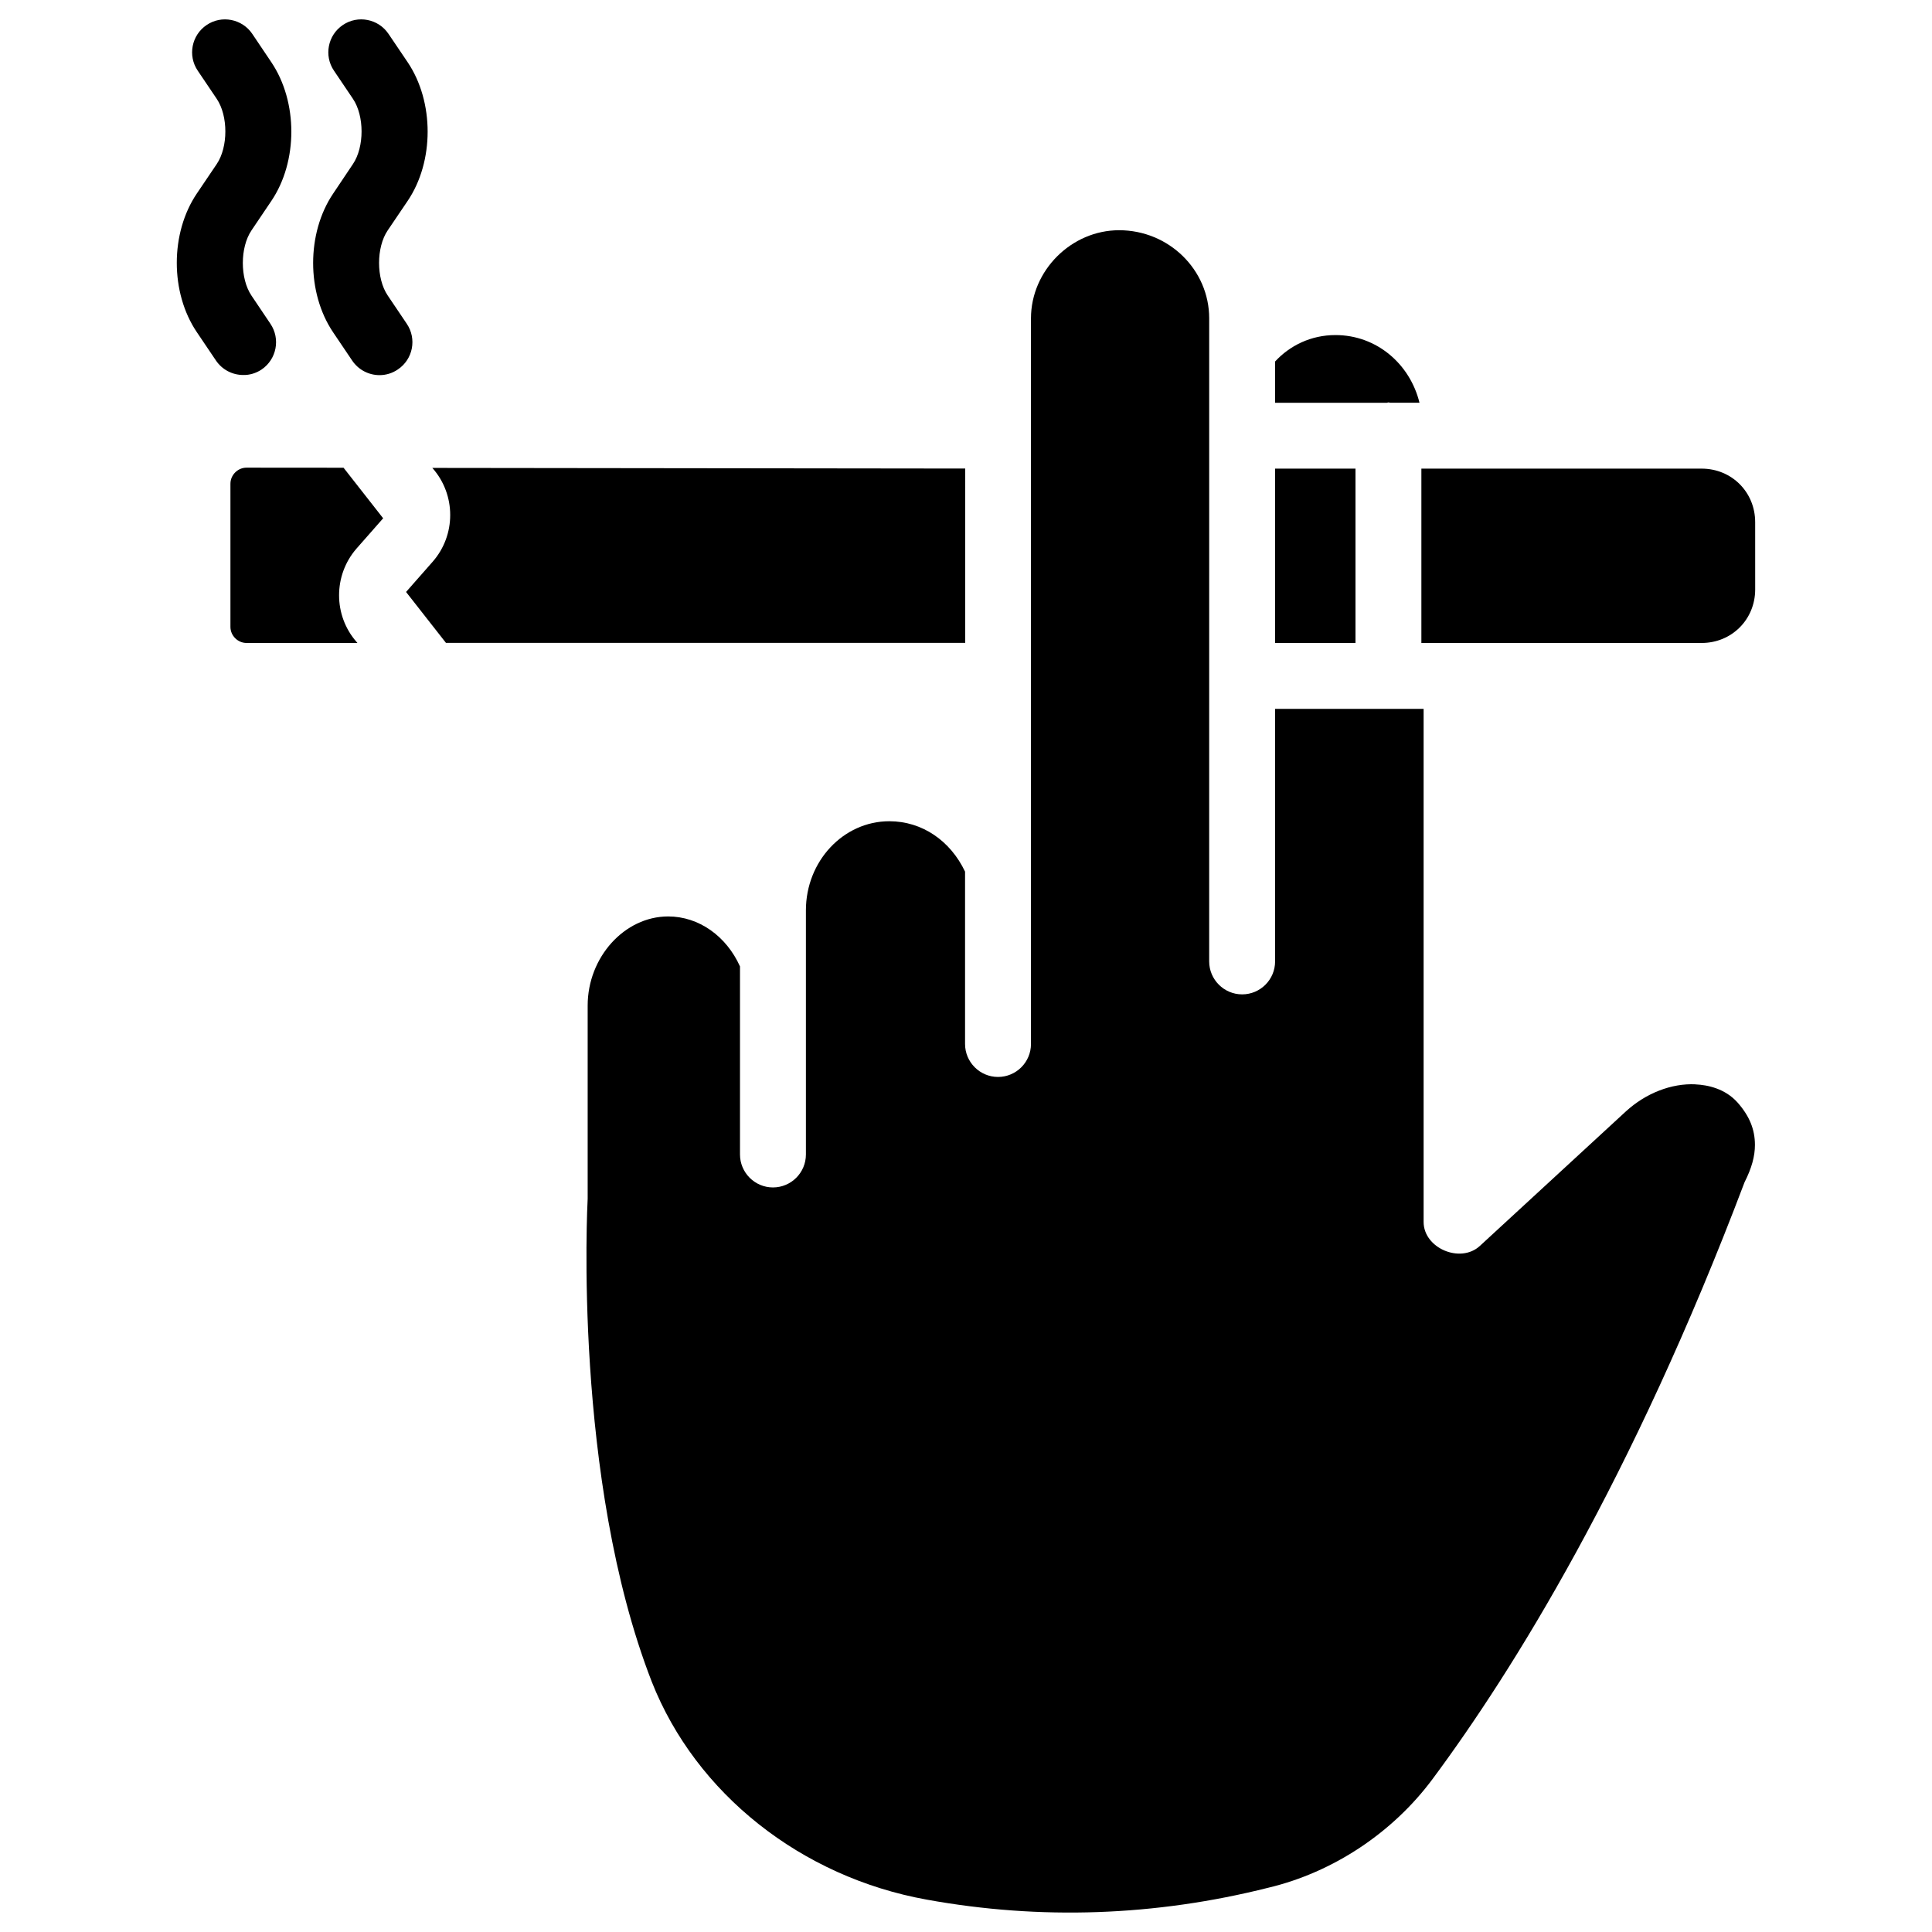
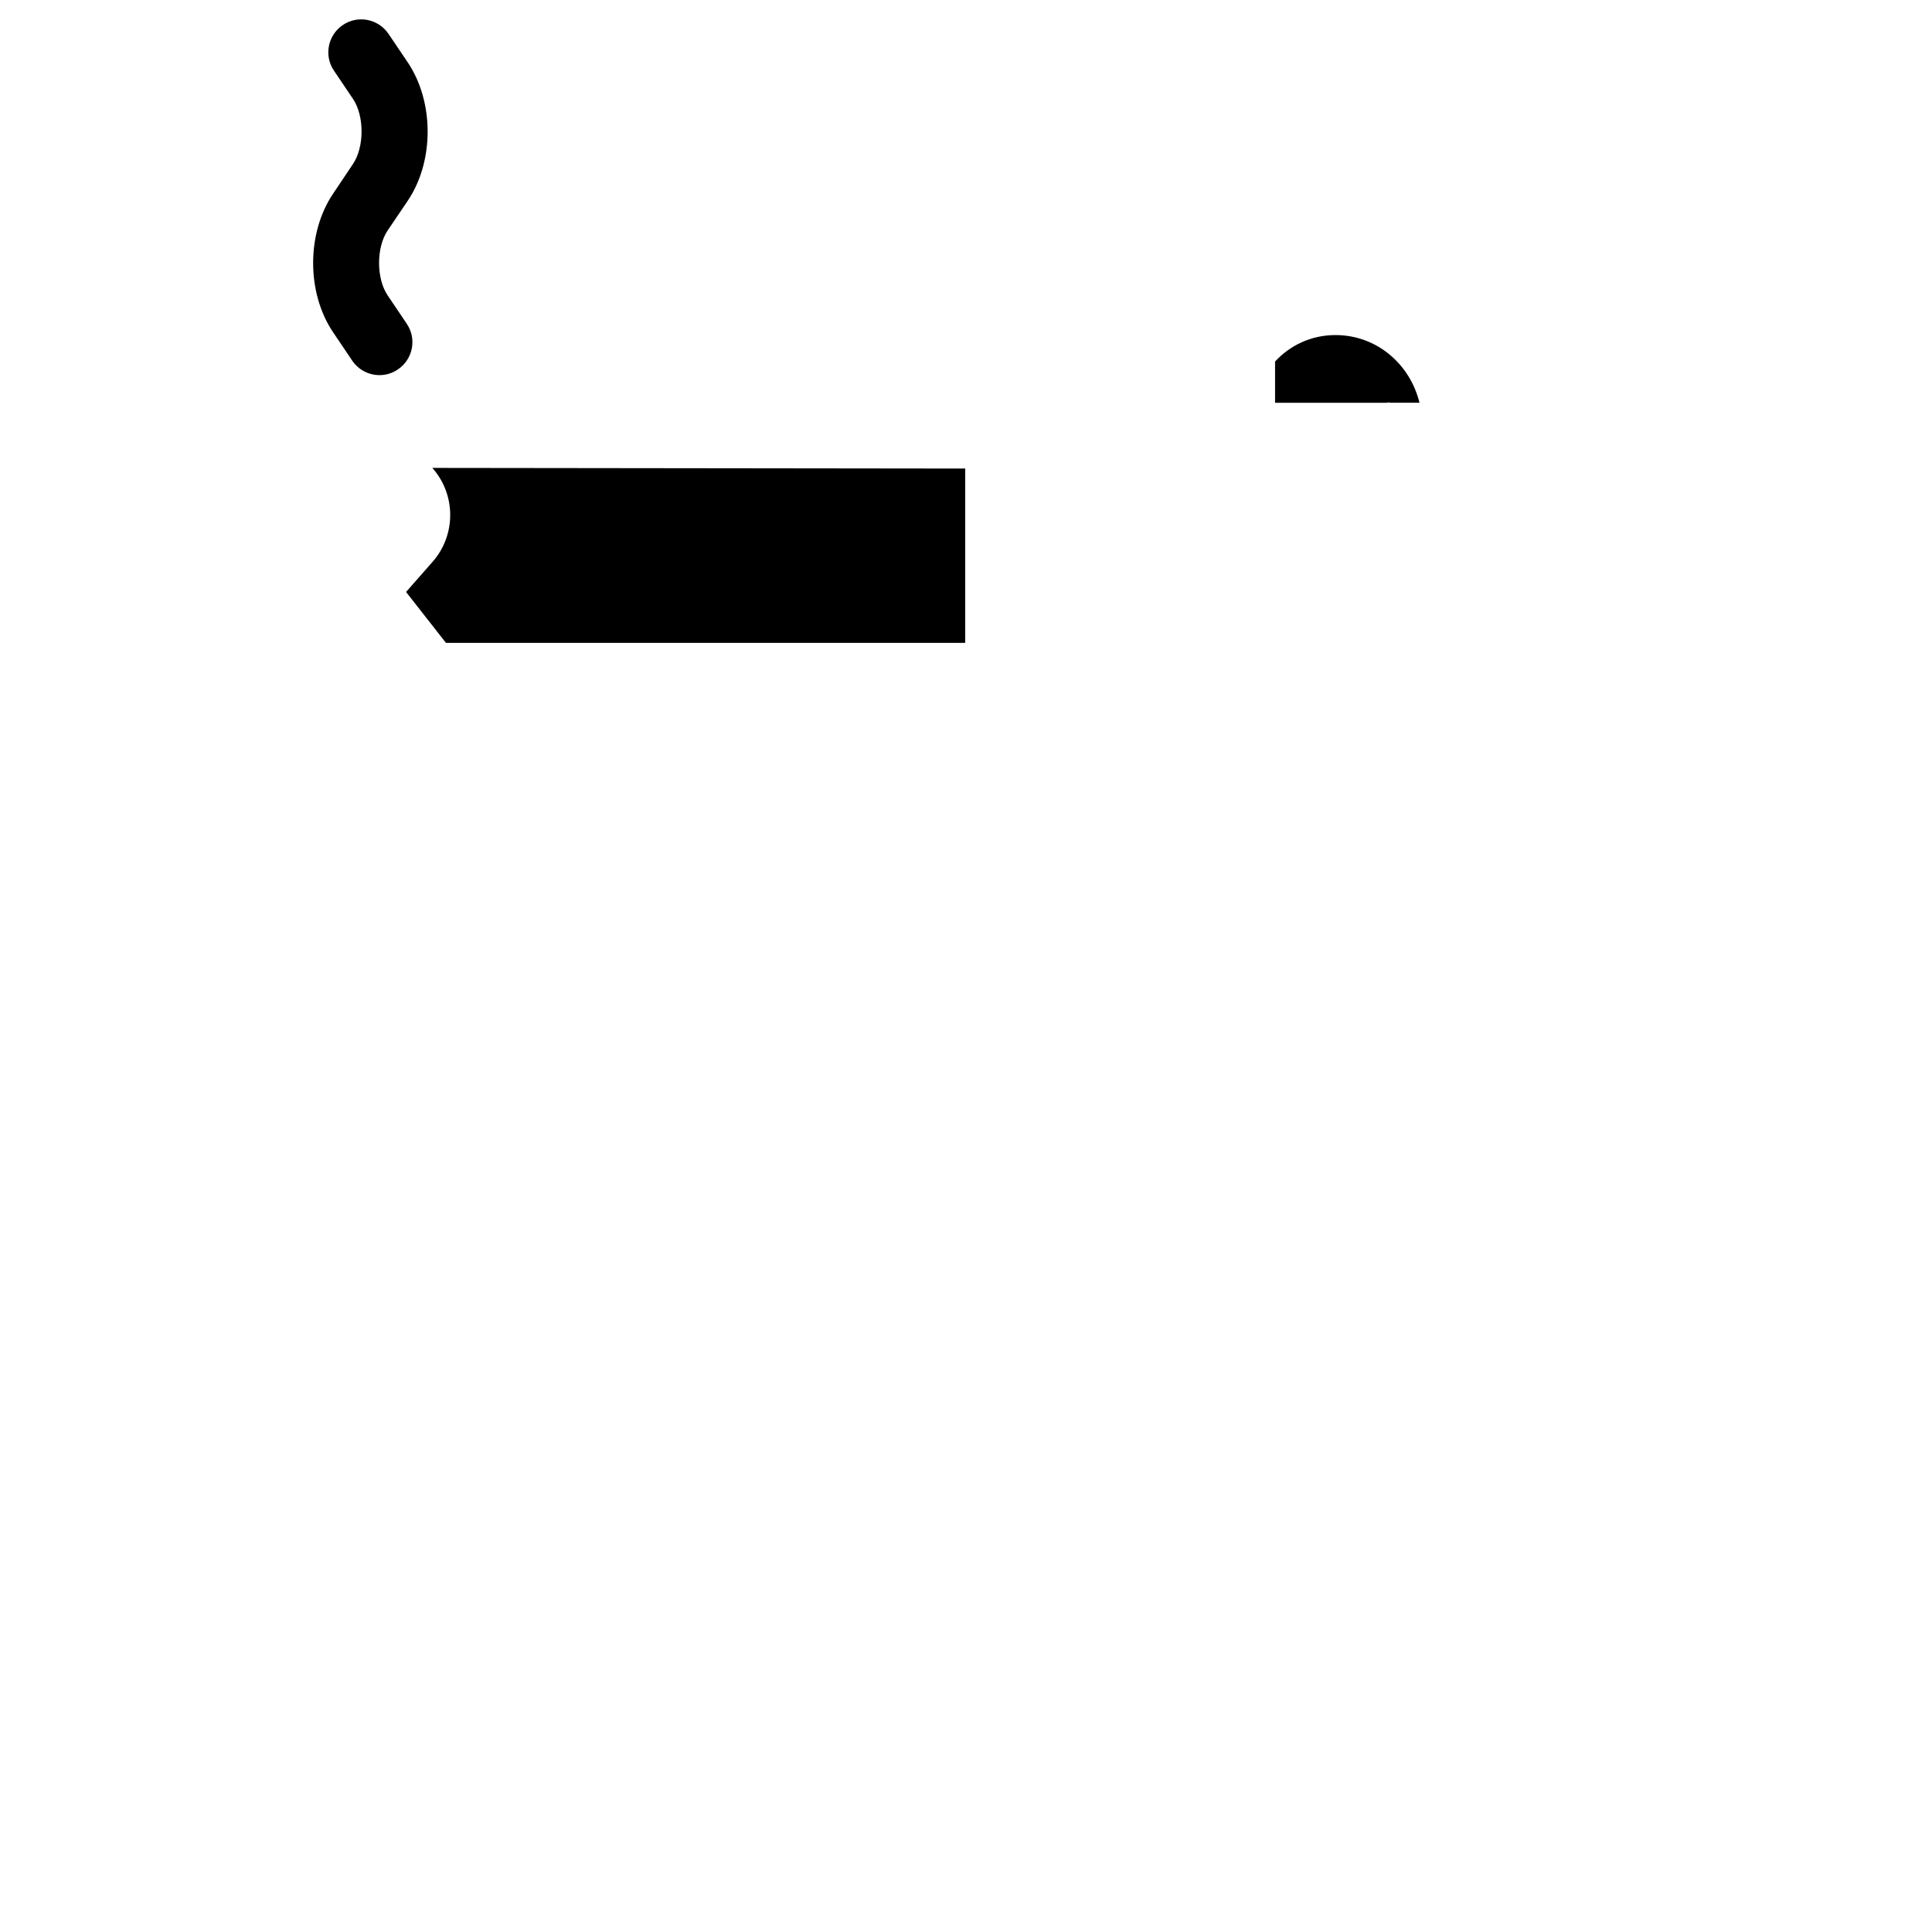
<svg xmlns="http://www.w3.org/2000/svg" fill="#000000" width="800px" height="800px" version="1.1" viewBox="144 144 512 512">
  <g>
-     <path d="m245.54 281.35-10.496-13.395-25.715-0.02c-2.309 0-4.262 1.93-4.262 4.262v37.934c0 2.332 1.953 4.262 4.262 4.262h29.391l-0.211-0.254c-6.195-7.031-6.195-17.695-0.023-24.77z" />
    <path d="m511.97 250.64c0.148 0 0.273 0.082 0.418 0.082h7.789c-2.5-10.203-11.293-17.926-22.273-17.926-6.465 0-12.09 2.769-15.996 7.012v10.938h29.621c0.172-0.043 0.297-0.105 0.441-0.105z" />
-     <path d="m481.91 268.19h21.309v46.203h-21.309z" />
    <path d="m399.79 268.17-141.23-0.168 0.105 0.105c6.191 7.055 6.191 17.695 0 24.75l-7.055 8.02 10.578 13.496h137.6z" />
-     <path d="m593.34 431.36c-6.383-0.316-13.203 2.352-18.473 7.18l-38.711 35.664c-5.164 4.723-14.906 0.566-14.883-6.402v-135.94h-39.359v66.922c0 4.809-3.906 8.734-8.734 8.734-4.809 0-8.734-3.926-8.734-8.734l0.004-170.41c0-12.891-10.707-23.363-23.867-23.363-12.66 0-23.363 10.684-23.363 23.363v144.45 0.043 47.801c0 4.809-3.906 8.734-8.734 8.734-4.809 0-8.734-3.926-8.734-8.734v-45.68c-3.906-8.207-11.398-13.352-20.07-13.352-12.176 0-22.105 10.578-22.105 23.617v12.973 0.02 51.703c0 4.809-3.906 8.734-8.734 8.734-4.809 0-8.734-3.926-8.734-8.734v-49.836c-3.609-8.02-10.895-13.246-19.039-13.246-11.566 0-21.328 10.812-21.328 23.617v51.18c-0.062 1.238-3.945 74.207 16.984 128.01 11.672 29.621 39.59 51.766 72.883 57.75 30.082 5.457 60.562 4.387 90.559-3.168 17.109-4.074 32.938-14.57 43.516-28.844 21.223-28.57 52.773-79.203 82.645-158.11 1.93-3.801 2.75-6.949 2.75-9.887 0-4.156-1.492-7.727-4.641-11.273-3.285-3.652-7.863-4.617-11.094-4.766z" />
-     <path d="m594.95 268.19h-74.27v46.203h74.27c7.957 0 14.191-6.215 14.191-14.191l-0.004-17.82c0-7.977-6.234-14.191-14.188-14.191z" />
-     <path d="m213.32 241.93c3.988-2.707 5.039-8.125 2.352-12.113l-5.039-7.496c-3.043-4.531-3.043-12.742 0.02-17.273l5.25-7.789c7.074-10.453 7.074-26.281 0-36.777l-5.039-7.496c-2.688-3.988-8.145-5.059-12.113-2.352-3.988 2.688-5.039 8.125-2.352 12.09l5.039 7.473c3.043 4.512 3.043 12.762 0 17.277l-5.246 7.766c-7.117 10.496-7.117 26.324-0.02 36.801l5.039 7.473c1.68 2.5 4.43 3.863 7.242 3.863 1.676 0.043 3.375-0.461 4.867-1.445z" />
    <path d="m251.79 229.79-5.035-7.473c-3.066-4.512-3.066-12.762 0-17.277l5.269-7.789c7.074-10.453 7.074-26.281 0-36.777l-5.062-7.492c-2.688-3.988-8.125-5.059-12.113-2.352-3.988 2.688-5.039 8.125-2.352 12.09l5.039 7.473c3.043 4.512 3.043 12.762 0 17.277l-5.246 7.832c-7.074 10.477-7.074 26.305 0 36.777l5.039 7.473c1.68 2.5 4.449 3.863 7.242 3.863 1.68 0 3.379-0.484 4.871-1.512 4.008-2.688 5.059-8.121 2.348-12.113z" />
  </g>
</svg>